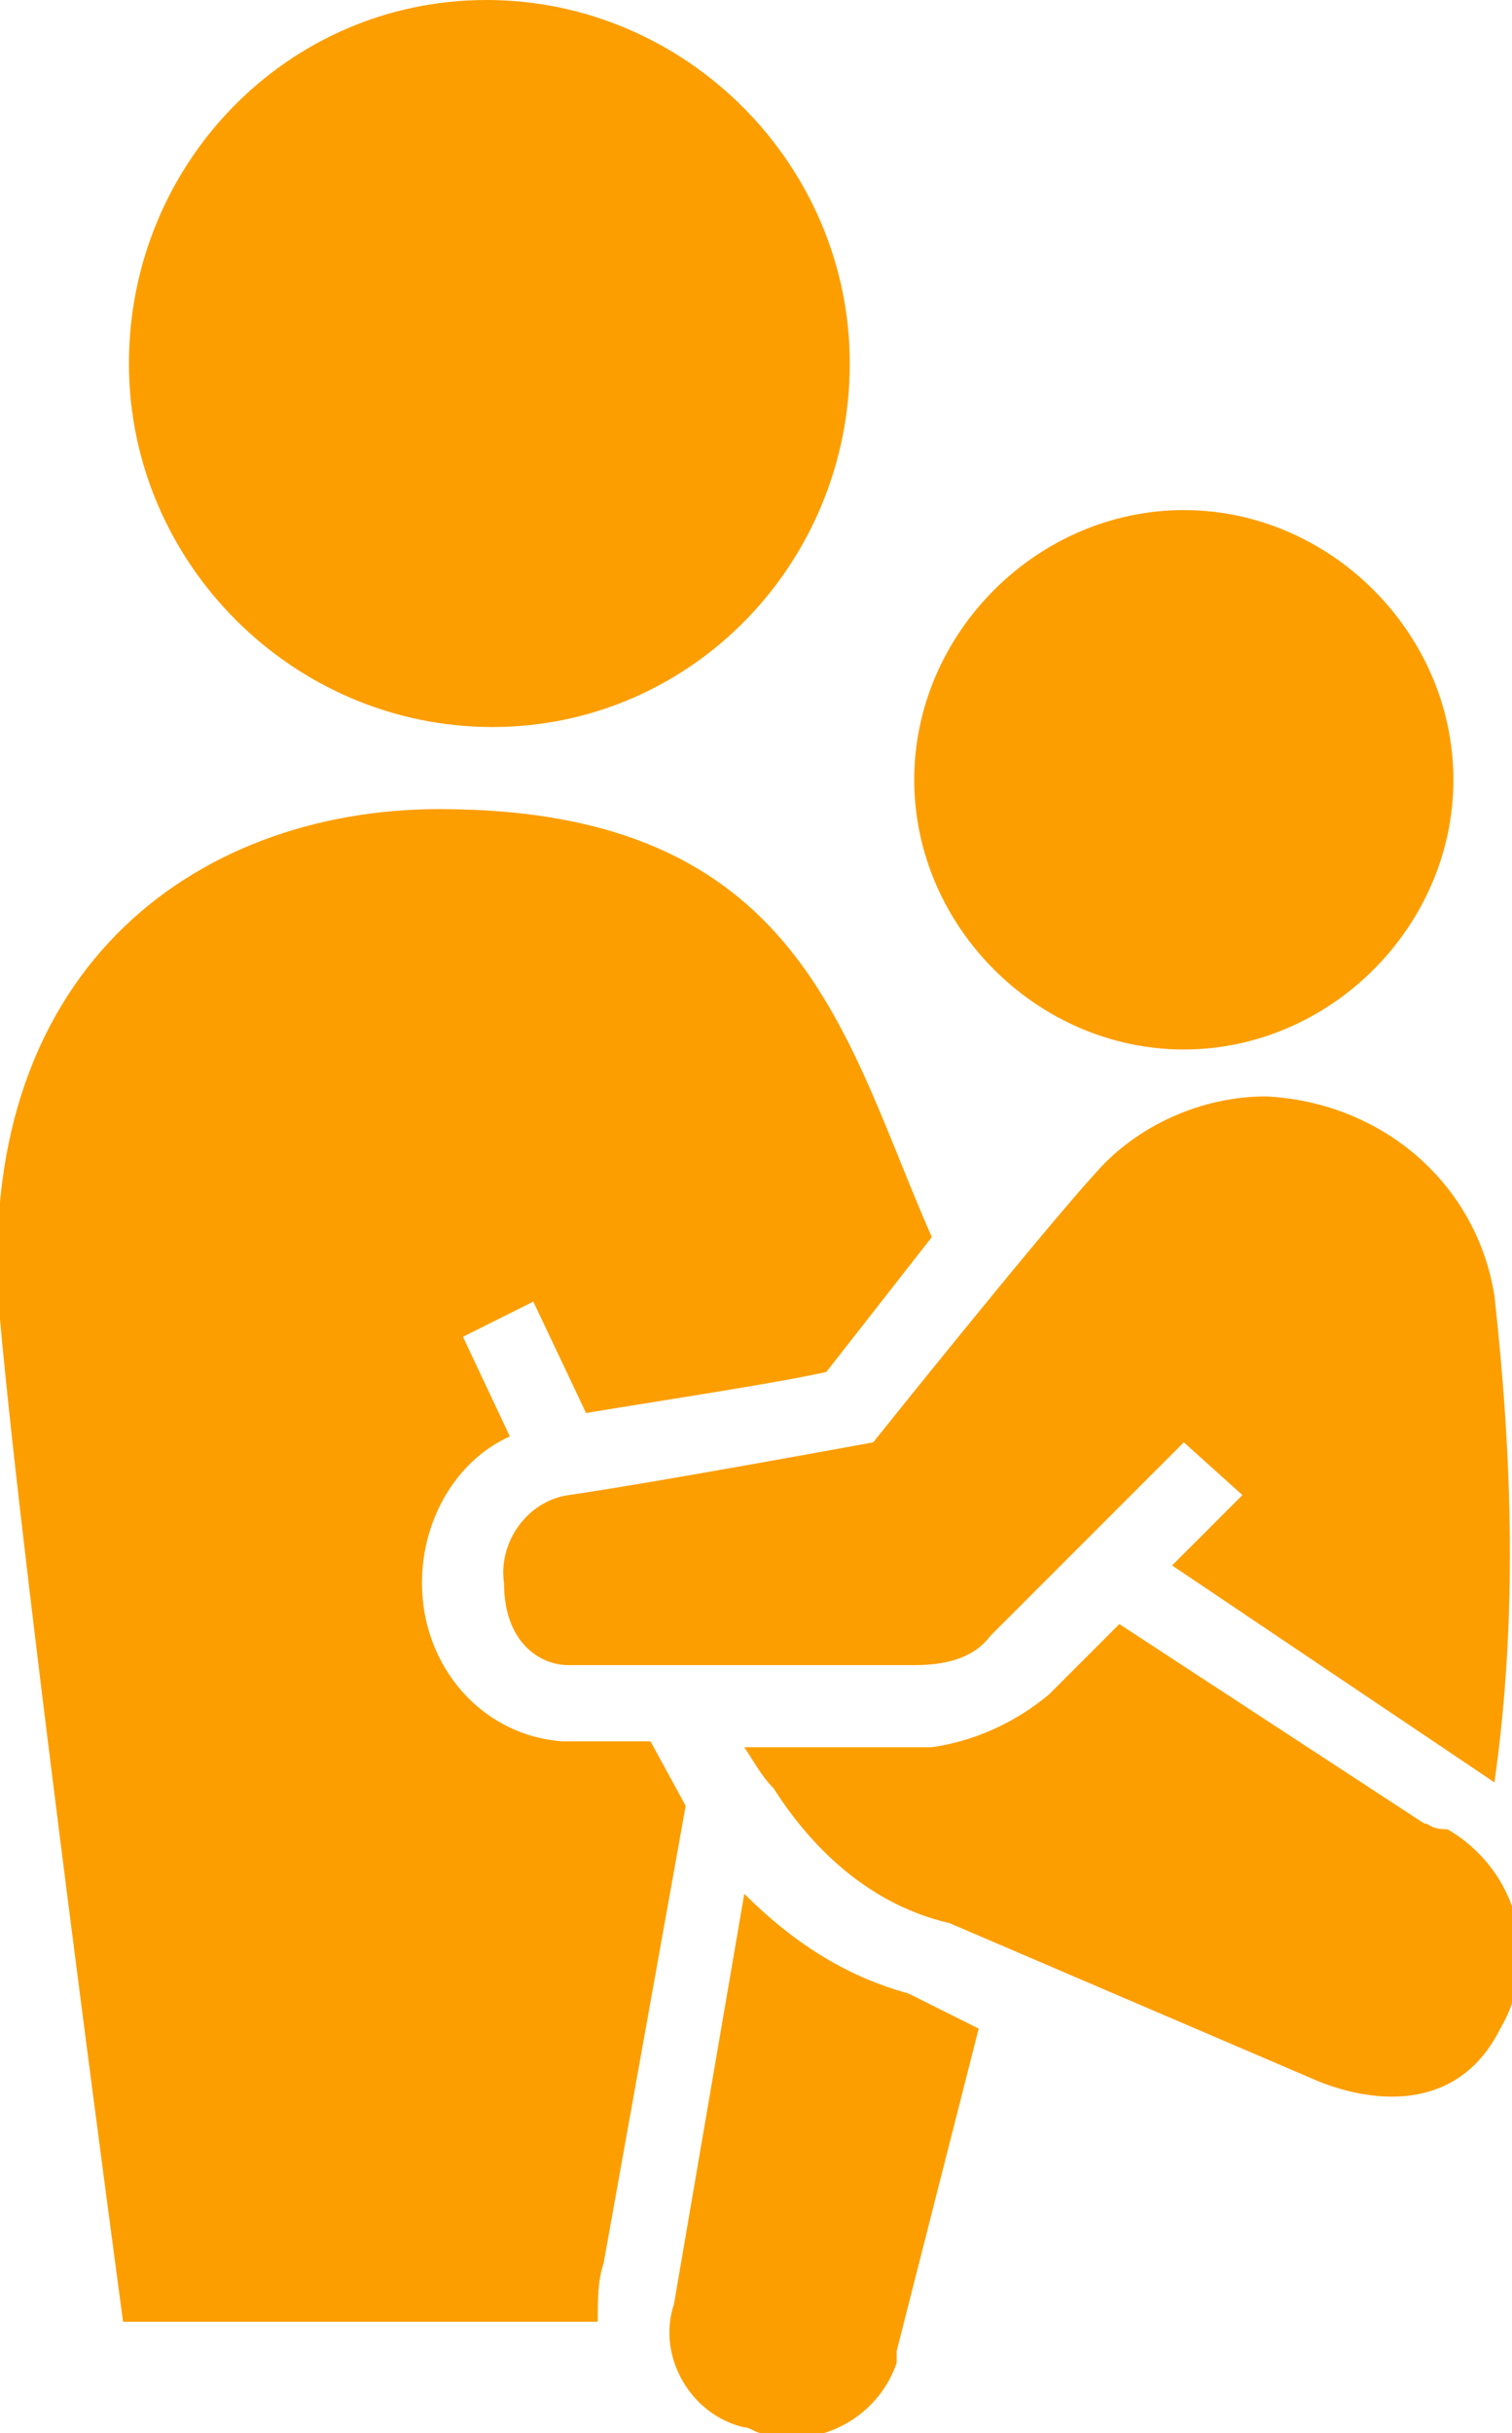
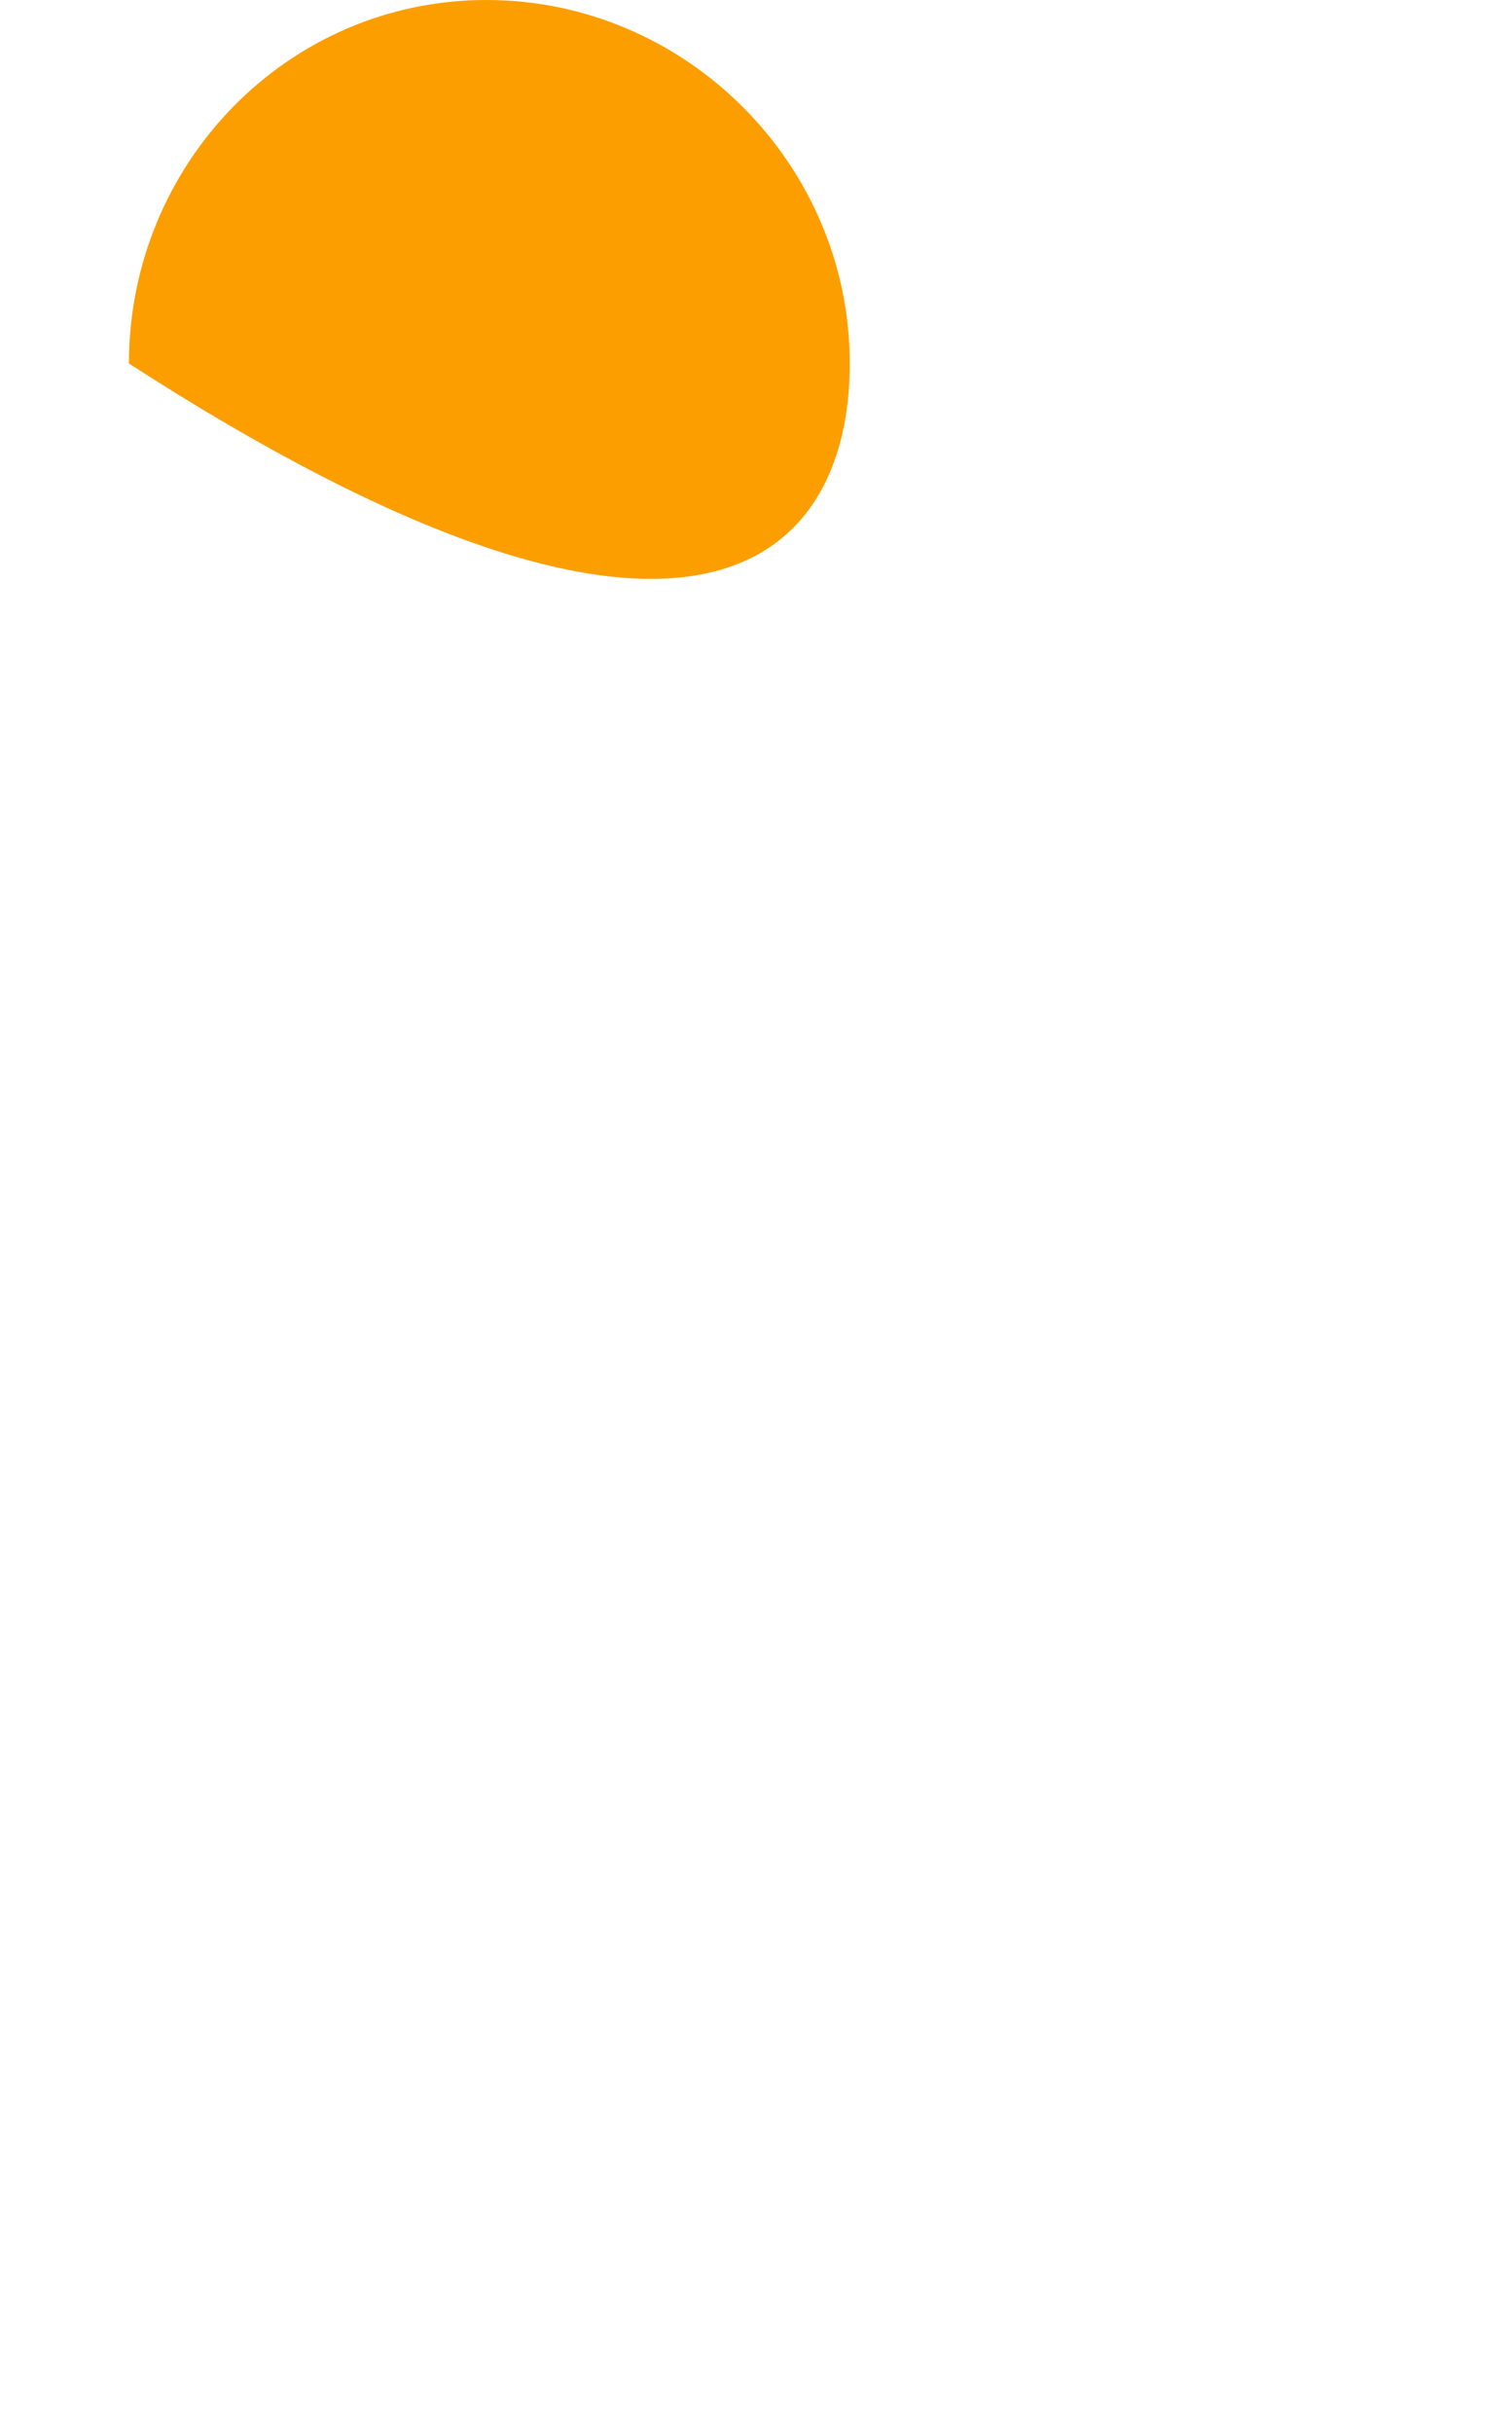
<svg xmlns="http://www.w3.org/2000/svg" version="1.1" id="Layer_1" x="0px" y="0px" viewBox="0 0 25.8 41.5" style="enable-background:new 0 0 25.8 41.5;" xml:space="preserve">
  <style type="text/css">
	.st0{fill:#FC9E00;}
</style>
  <g id="Transportation_ChildrenFirst" transform="translate(-353.266 -247.97)">
    <g id="Group_429" transform="translate(353.266 247.97)">
-       <path id="Path_1360" class="st0" d="M7.5,13.8c-4.2,0-8,2.8-7.5,8.7c0.4,4.5,2.1,17.1,2.1,17.1h8.1c0-0.4,0-0.7,0.1-1l1.4-7.8    l-0.6-1.1l-1.5,0c-1.4-0.1-2.4-1.3-2.4-2.7c0-1.1,0.6-2.1,1.5-2.5l-0.8-1.7l1.2-0.6l0.9,1.9c1.2-0.2,3.2-0.5,4.1-0.7l1.8-2.3    C14.4,17.7,13.7,13.8,7.5,13.8z" />
-       <path id="Path_1361" class="st0" d="M14.5,6.2c0-3.4-2.8-6.2-6.2-6.2C4.9,0,2.2,2.8,2.2,6.2c0,3.4,2.8,6.2,6.2,6.2l0,0    C11.8,12.4,14.5,9.6,14.5,6.2z" />
-       <path id="Path_1362" class="st0" d="M15.3,40.1l1.4-5.5L15.5,34c-1.1-0.3-2-0.9-2.8-1.7l-1.2,7c-0.3,0.9,0.3,1.9,1.2,2.1    c0.1,0,0.2,0.1,0.3,0.1c1,0.3,2-0.3,2.3-1.2C15.3,40.2,15.3,40.1,15.3,40.1z" />
-       <path id="Path_1363" class="st0" d="M24.3,31.1l-5.2-3.4l-1.2,1.2c-0.6,0.5-1.3,0.8-2,0.9l-3.2,0c0.2,0.3,0.3,0.5,0.5,0.7    c0.7,1.1,1.7,2,3,2.3l6.3,2.7c1,0.4,2.4,0.5,3.1-0.9c0.7-1.2,0.3-2.7-0.9-3.4C24.4,31.2,24.4,31.1,24.3,31.1z" />
-       <path id="Path_1364" class="st0" d="M25.5,22.1c-0.3-1.9-1.9-3.3-3.9-3.4c-1.1,0-2.2,0.5-2.9,1.3c-1,1.1-3.8,4.6-3.8,4.6    s-3.8,0.7-5.2,0.9c-0.7,0.1-1.2,0.8-1.1,1.5c0,1,0.6,1.4,1.1,1.4h5.9c0.5,0,1-0.1,1.3-0.5l2.4-2.4l0.9-0.9l1,0.9L20,26.7l5.5,3.7    C25.9,27.6,25.8,24.8,25.5,22.1z" />
-       <path id="Path_1365" class="st0" d="M24.8,13.3c0,2.5-2.1,4.6-4.6,4.6s-4.6-2.1-4.6-4.6s2.1-4.6,4.6-4.6l0,0    C22.7,8.7,24.8,10.8,24.8,13.3z" />
+       <path id="Path_1361" class="st0" d="M14.5,6.2c0-3.4-2.8-6.2-6.2-6.2C4.9,0,2.2,2.8,2.2,6.2l0,0    C11.8,12.4,14.5,9.6,14.5,6.2z" />
    </g>
  </g>
</svg>